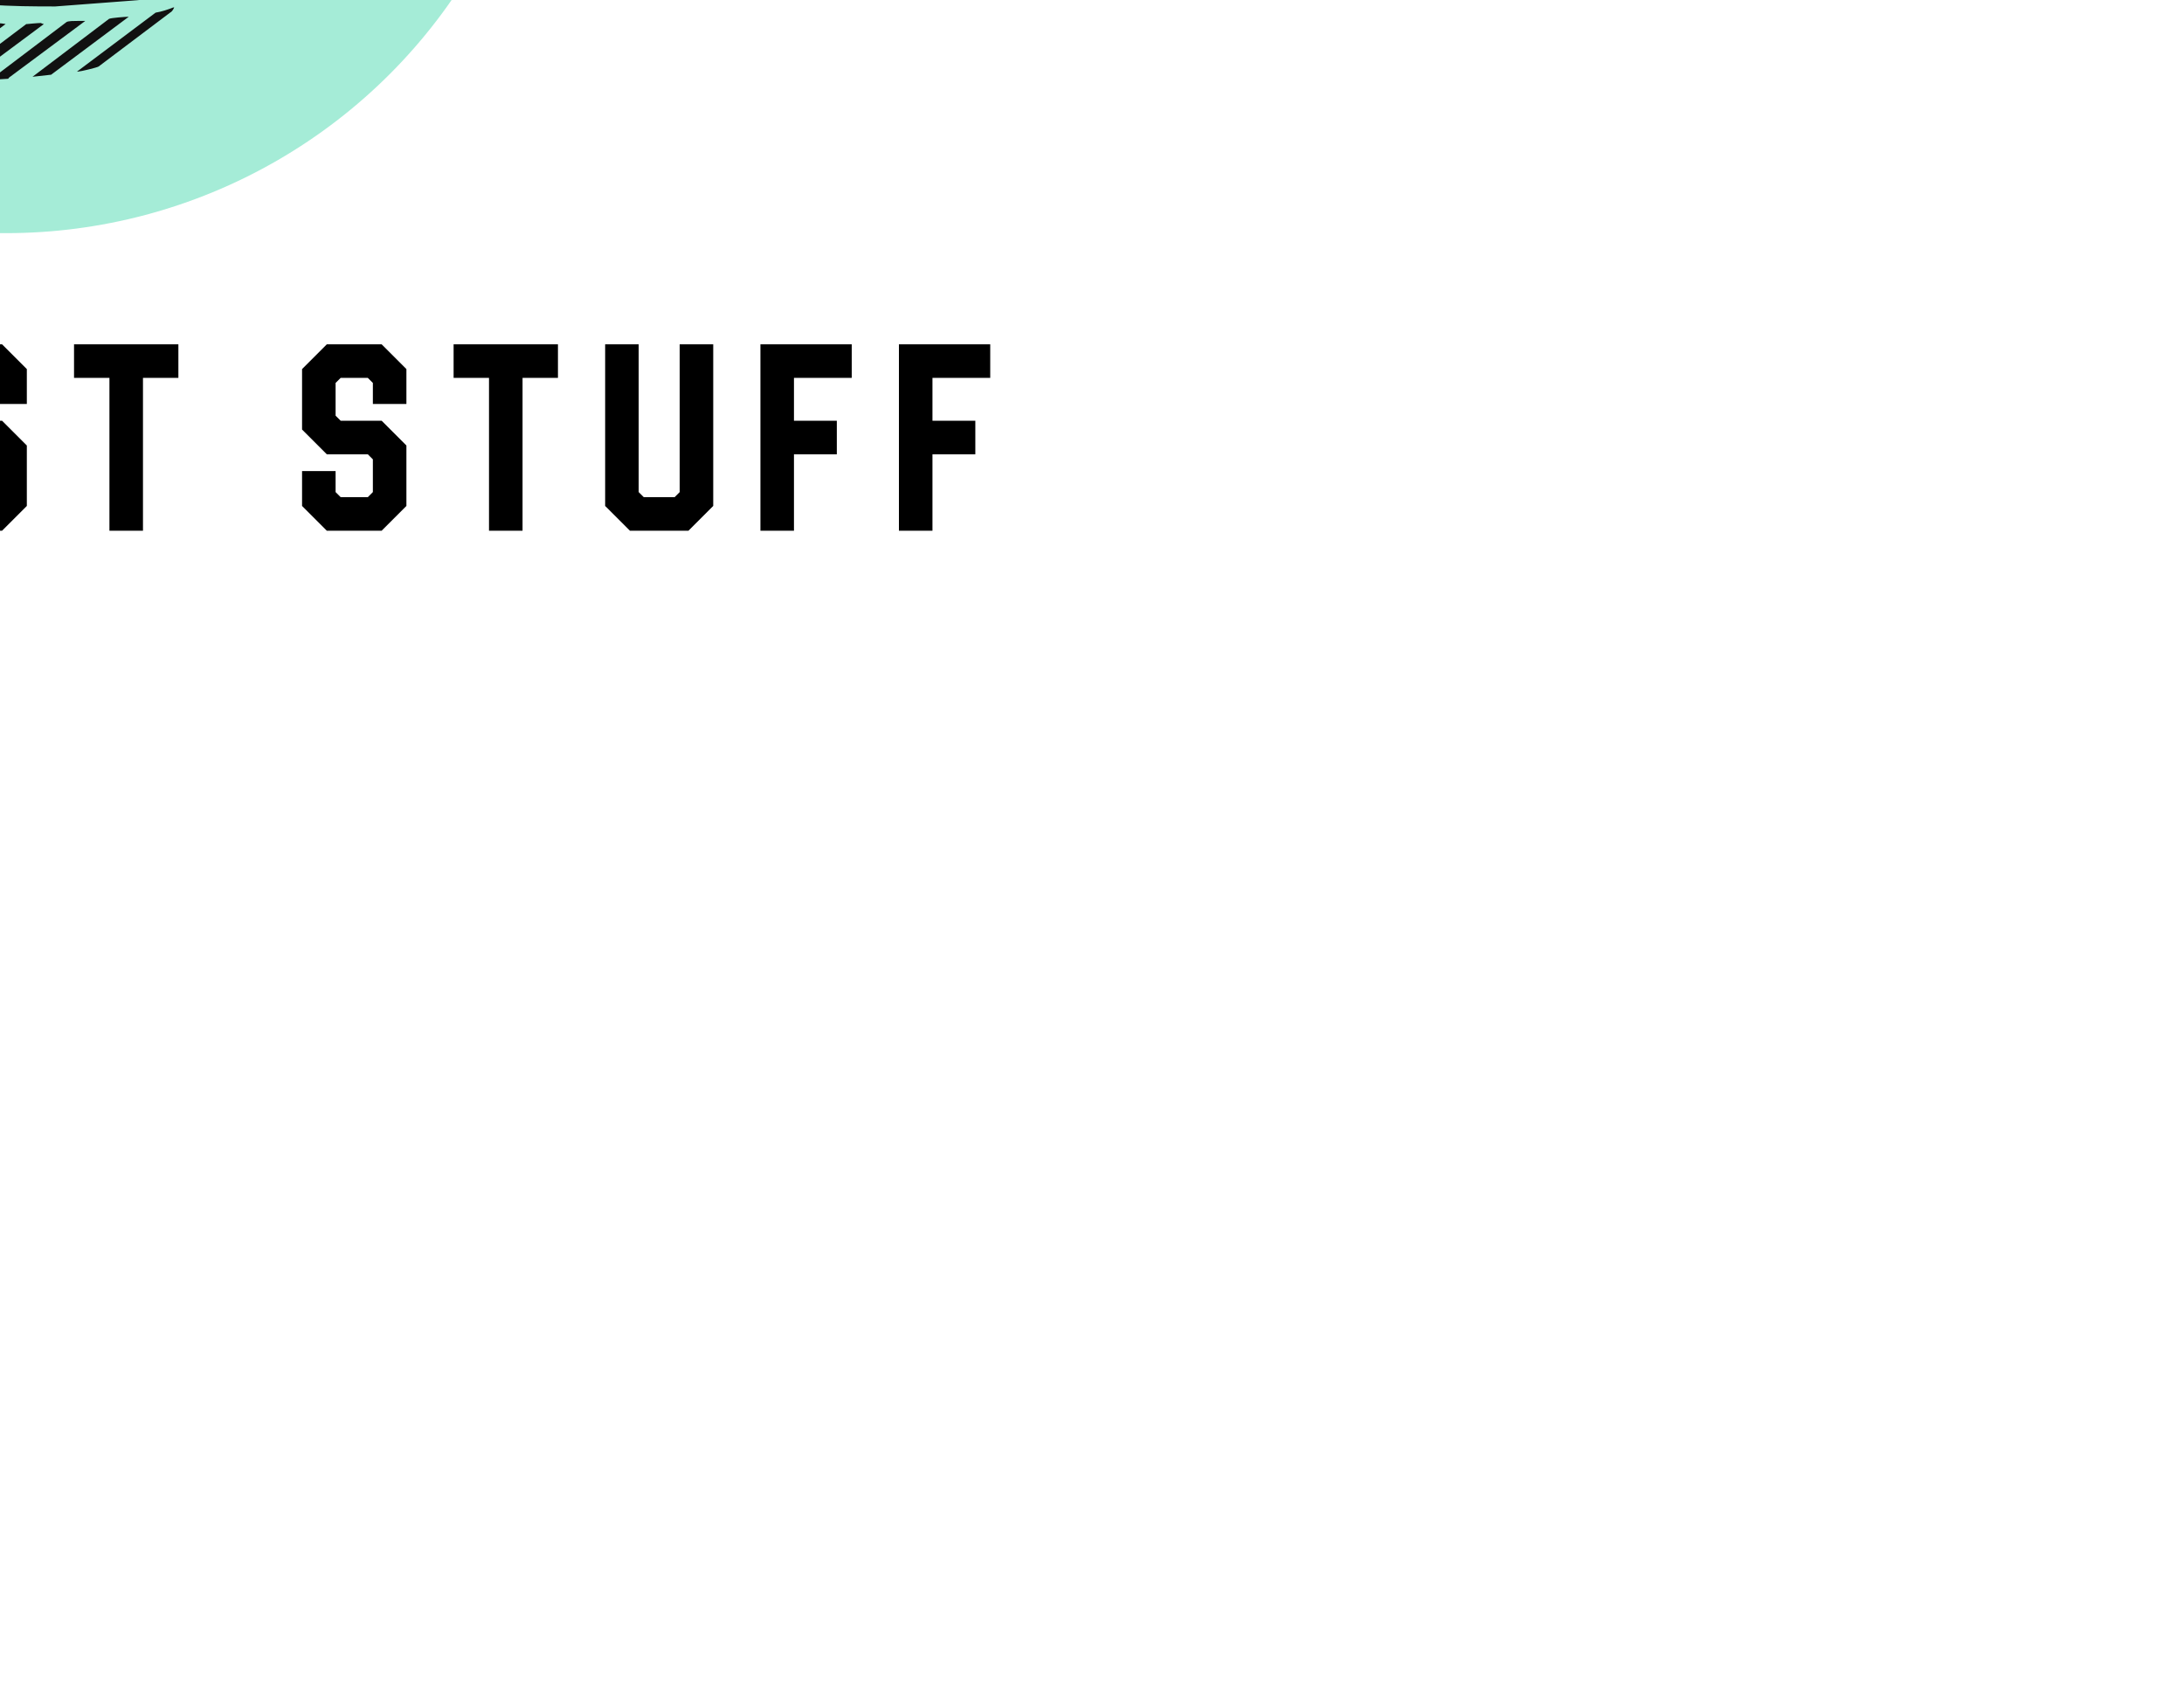
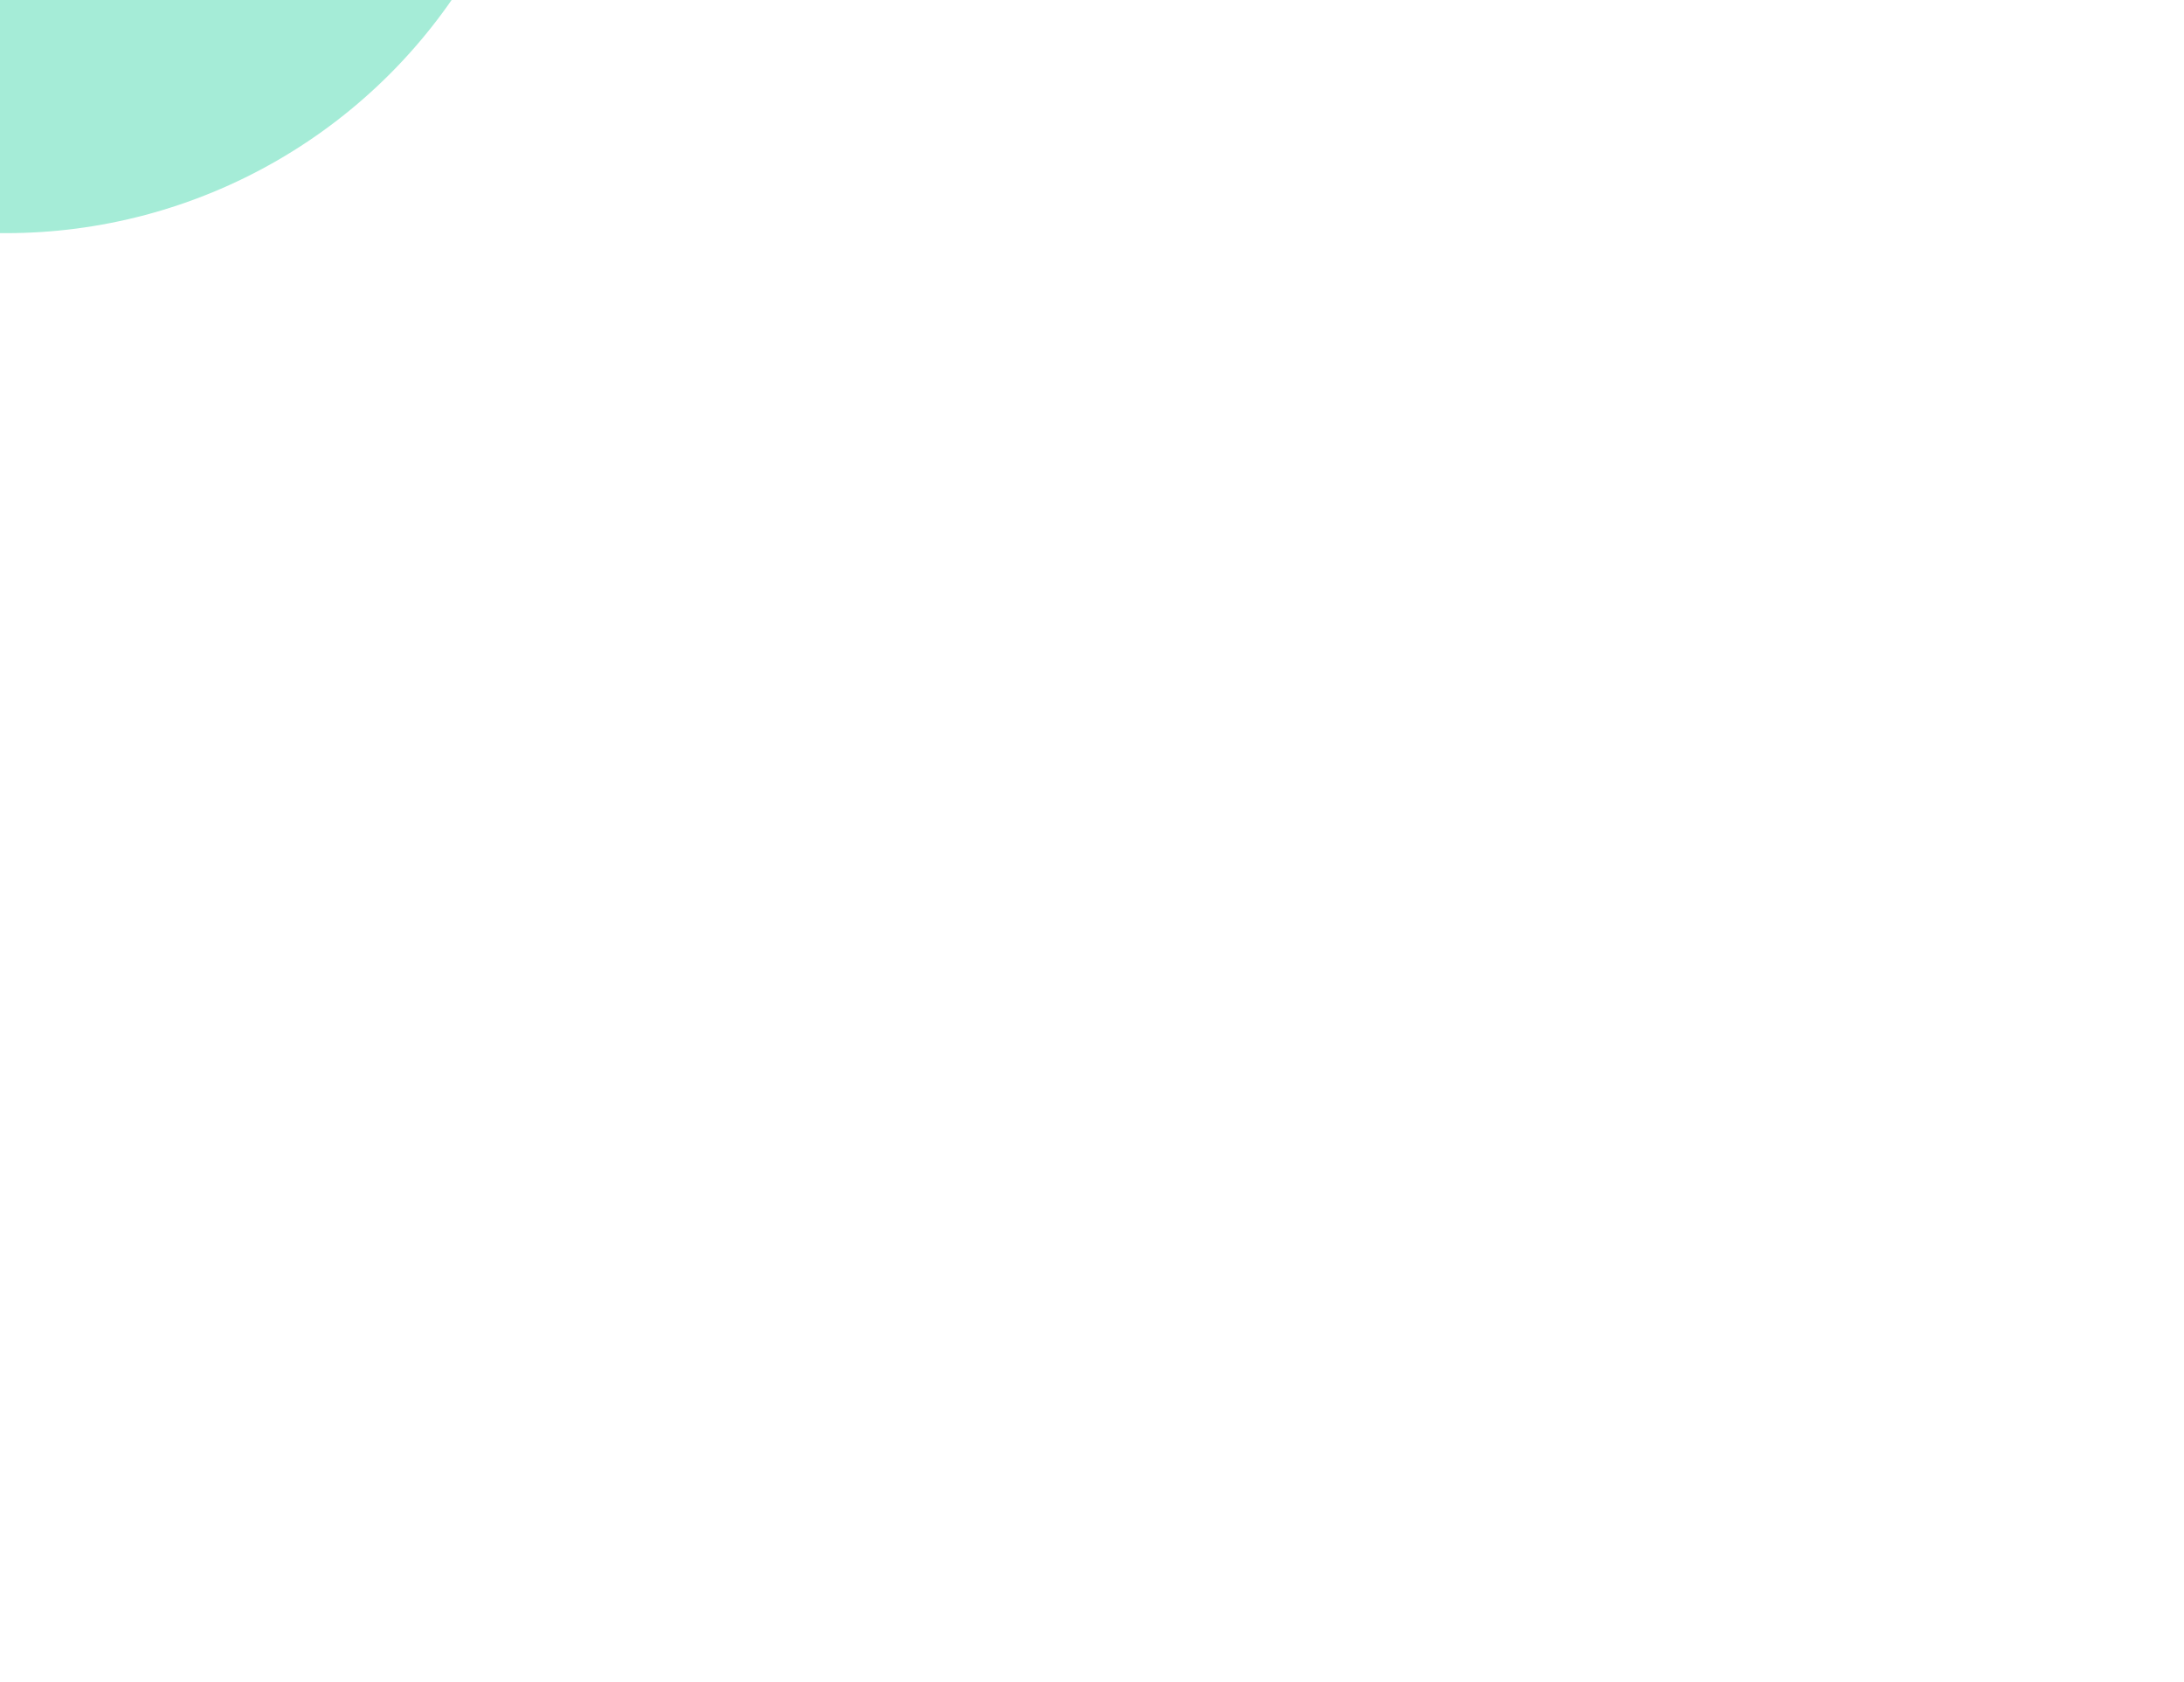
<svg xmlns="http://www.w3.org/2000/svg" fill="none" id="k1RTOQLVrZ" viewBox="0 0 350 266.194" height="100.1" width="130" style="width: 130px; height: 100.1px; position: absolute; top: 50%; left: 50%; z-index: 0; cursor: pointer; transform: translate(-50%, -50%) scale(0.9);">
  <defs id="SvgjsDefs1076" />
  <g id="SvgjsG1077" featurekey="symbolContainer" transform="matrix(3.864,0,0,3.864,78,20)" fill="#a5ecd7">
    <circle cx="25" cy="25" r="25" />
  </g>
  <g id="SvgjsG1078" featurekey="monogramFeature-0" transform="matrix(3.069,0,0,3.069,115.792,1.959)" fill="#111111">
-     <path d="M8.34 25.8 c1.32 -9.72 6.42 -10.8 15.18 -10.8 c0.24 0 1.08 0 1.2 0.06 l2.94 0.18 c5.64 0.36 7.56 6.66 7.56 11.46 l0 2.58 c0 0.54 -0.48 1.2 -1.02 1.2 l-5.94 0 c-0.66 0 -1.02 -0.78 -1.02 -1.32 l0 -2.82 c0 -1.92 -0.84 -2.4 -2.7 -2.46 c-0.3 0 -1.8 -0.06 -2.16 -0.06 l-0.42 0 l-1.62 0 c-1.26 0.06 -3.06 0.18 -3.66 1.56 c0.06 -0.06 0.24 -0.12 0.3 -0.12 c-0.48 0.36 -0.66 0.72 -0.66 1.44 l2.4 -1.8 c0.36 -0.06 0.66 -0.06 1.02 -0.06 l-3.54 2.64 c-0.12 0.48 -0.12 2.16 -0.12 2.64 l0 9.9 c0 1.08 0.06 2.16 0.12 3.18 c0.3 2.64 1.08 3.3 3.72 3.54 c0.66 0 1.32 0.06 2.04 0.06 l0.48 0 c0.12 0 0.12 0 0.18 -0.06 l3.96 -2.94 l0 0.18 l0 0.24 l0 0.3 l-3 2.22 c0.42 0 0.9 0 1.32 -0.06 l1.56 -1.14 c0 0.24 -0.12 0.54 -0.24 0.78 c0.9 0 1.32 -2.46 1.32 -3.12 l0 -2.82 c0 -0.54 0.48 -1.2 1.08 -1.2 l5.88 0 c0.54 0 1.08 0.6 1.08 1.14 l0 3.72 c0 6 -2.04 10.74 -8.82 11.28 l-4.74 0.36 c-5.16 0 -9.96 -0.12 -12.42 -5.46 c-0.6 -1.32 -1.02 -2.88 -1.2 -4.32 l-0.24 -2.34 l-0.12 -2.76 l0 -10.92 c0 -1.32 0.12 -2.7 0.3 -4.08 z M8.82 21.48 l-3.84 2.88 c0 -0.06 0.84 -1.26 1.02 -1.44 l3.18 -2.4 c0.06 -0.06 0.18 -0.06 0.24 -0.06 l-0.12 0.18 c-0.06 0.12 -0.42 0.72 -0.48 0.84 z M7.92 23.82 l-3.9 2.94 c0 -0.12 0.24 -0.78 0.3 -0.96 l3.96 -2.88 z M17.58 28.14 l-0.96 0 l4.38 -3.3 l0.3 0 l0.24 0 l0.42 0 z M18.78 28.14 l4.44 -3.3 c0.24 0 0.6 0.06 0.84 0.06 l-4.32 3.24 l-0.06 0.06 c-0.12 0 -0.78 0 -0.9 -0.06 z M3.66 27.96 l4.02 -3 l-0.18 0.84 l-4.02 3 c0 -0.06 0 -0.12 0.06 -0.18 c0 -0.18 0.12 -0.66 0.12 -0.66 z M20.76 28.38 l0 -0.06 l4.26 -3.18 c0.24 0 0.48 0.12 0.6 0.24 l-4.26 3.18 c-0.18 -0.06 -0.42 -0.12 -0.6 -0.18 z M21.9 29.16 l4.14 -3.12 c0.06 -0.06 0.18 0.54 0.18 0.6 l0 0 l-4.14 3.06 z M3.24 30.66 l0.06 -0.78 l4.02 -3 l-0.06 0.78 z M22.2 30.6 l4.08 -3.06 l0 0.72 l-4.08 3 l0 -0.66 z M3.18 31.68 l3.9 -3 l0.06 0 l0 0.12 l0 0.6 l-4.08 3.06 c0 -0.12 0.06 -0.66 0.12 -0.78 z M22.2 32.22 l4.08 -3.06 l0 0.72 l-4.08 3.06 l0 -0.72 z M3.06 33.36 l4.02 -3 l0 0.24 l0 0.48 l-4.08 3.06 c0 -0.18 0 -0.54 0.06 -0.78 z M22.26 33.84 l4.08 -3.06 c0.12 0.18 0.24 0.3 0.36 0.42 l-4.2 3.18 c-0.06 -0.06 -0.3 -0.54 -0.24 -0.54 z M23.22 34.8 l4.38 -3.3 l0.96 0 l-4.38 3.3 l-0.96 0 z M25.38 34.8 l4.44 -3.3 l0.36 0 l0 0.42 l-3.84 2.88 l-0.96 0 z M3 35.76 l0 -0.66 l4.08 -3.06 l0 0.66 z M27.6 34.8 l2.58 -1.92 l0 0.66 l-1.62 1.26 l-0.96 0 z M3 37.38 l0 -0.72 l4.08 -3 l0 0.72 z M3 38.34 l4.08 -3.06 l0 0.72 l-4.08 3.06 l0 -0.72 z M3 39.96 l4.08 -3 l0 0.72 l-4.08 3 l0 -0.72 z M3 42.36 l0 -0.72 l3.96 -3 c0.06 0 0.06 -0.06 0.12 -0.06 l0 0.72 z M3 43.98 l0 -0.72 l3.96 -2.94 c0.06 0 0.06 -0.06 0.12 -0.06 l0 0.72 z M3 44.94 l4.08 -3.06 l0 0.06 l0 0.66 l-4.08 3.06 l0 -0.54 l0 -0.18 z M3.06 46.56 l4.08 -3.06 l0 0.6 l0 0.12 l-4.08 3 l0 -0.66 z M22.5 45.84 l0 -0.72 l2.16 -1.56 l0.96 0 z M23.4 43.56 l-0.66 0.48 c0.18 -0.24 0.42 -0.42 0.66 -0.48 z M3.18 48.12 l4.02 -3 c0.06 0.18 0.12 0.36 0.12 0.6 l-4.08 3.06 c-0.06 -0.12 -0.06 -0.48 -0.06 -0.66 z M3.36 49.62 l4.02 -3 c0.06 0.18 0.12 0.36 0.12 0.6 c0 0.06 0 0 -0.06 0.06 l-4.02 3 c-0.06 -0.12 -0.06 -0.48 -0.06 -0.66 z M3.6 51.12 l4.02 -3 l0 -0.06 c0.06 0.12 0.12 0.54 0.12 0.66 l-4.08 3.06 c-0.06 -0.18 -0.12 -0.54 -0.12 -0.6 s0.06 -0.06 0.06 -0.06 z M3.84 52.56 l0.06 0 l4.08 -3.12 l0.18 0.6 l-4.14 3.12 c-0.06 -0.24 -0.18 -0.6 -0.18 -0.6 z M4.32 53.82 l4.14 -3.06 c0.06 0.18 0.24 0.42 0.18 0.54 l0 0 l-4.14 3.12 l-0.18 -0.48 l0 -0.12 z M4.86 55.08 l4.14 -3.12 l0.3 0.48 l-4.2 3.12 s-0.12 -0.24 -0.18 -0.3 c0 -0.06 -0.06 -0.18 -0.06 -0.18 z M5.88 56.7 l-0.36 -0.48 l4.2 -3.12 c0.12 0.12 0.36 0.42 0.36 0.42 l-4.14 3.12 z M6.36 57.24 l4.2 -3.12 l0 -0.06 c0.06 0.06 0.36 0.36 0.48 0.42 l-4.2 3.12 l-0.06 0 s-0.36 -0.36 -0.42 -0.36 z M7.38 58.14 l4.26 -3.18 c0.06 0 0.48 0.24 0.54 0.3 l-4.26 3.18 c-0.06 0 -0.48 -0.3 -0.54 -0.3 z M8.64 58.86 l4.26 -3.24 l0.06 0 l0.6 0.3 l-4.32 3.18 c-0.18 -0.06 -0.54 -0.18 -0.6 -0.24 z M23.28 59.46 l4.56 -3.42 c0.36 -0.06 0.72 -0.18 1.02 -0.3 l0.06 0 c-0.06 0.12 -0.12 0.24 -0.24 0.3 l-4.14 3.12 c-0.06 0.06 -1.08 0.3 -1.2 0.3 l-0.06 0 z M10.14 59.4 l4.26 -3.18 c0.06 -0.06 0 -0.06 0.12 -0.06 l0.66 0.18 l-4.32 3.24 c-0.3 -0.06 -0.66 -0.18 -0.72 -0.18 z M21.78 59.64 l-1.08 0.12 l4.44 -3.36 c0.12 -0.06 0.96 -0.12 1.08 -0.12 l0.06 0 z M11.82 59.76 l0.06 0 l4.26 -3.24 l0.12 0 c0.24 0 0.54 0 0.78 0.06 l-4.32 3.24 c-0.06 0.06 -0.06 0.06 -0.12 0.06 c-0.12 0 -0.6 -0.06 -0.78 -0.12 z M19.2 59.88 l-0.96 0.06 l4.44 -3.36 c0.12 -0.06 0.42 -0.06 0.66 -0.06 l0.42 0 l-4.44 3.3 c0 0.06 -0.06 0.06 -0.12 0.06 z M13.8 59.94 l4.38 -3.24 l0 -0.06 c0.3 0 0.66 0 0.96 0.06 l-4.44 3.3 l-0.18 0 l-0.24 0 c-0.12 0 -0.42 -0.06 -0.42 -0.06 l-0.06 0 z M15.96 60 l4.38 -3.3 l0.06 0 s0.6 -0.06 0.78 -0.06 c0 0 0.12 0.06 0.18 0.06 l-4.44 3.3 l-0.96 0 z" />
-   </g>
+     </g>
  <g id="SvgjsG1079" featurekey="nameFeature-0" transform="matrix(1.185,0,0,1.185,-1.897,218.774)" fill="#000000">
-     <path d="M5.32 40 l-3.72 -3.72 l0 -20.56 l3.72 -3.72 l8.8 0 l3.72 3.72 l0 5.24 l-5.04 0 l0 -3.16 l-0.76 -0.76 l-4.64 0 l-0.76 0.76 l0 16.4 l0.76 0.76 l4.64 0 l0.76 -0.76 l0 -3.16 l5.04 0 l0 5.24 l-3.72 3.72 l-8.8 0 z M24.932 40 l0 -28 l5.04 0 l0 11.48 l6.16 0 l0 -11.48 l5.04 0 l0 28 l-5.04 0 l0 -11.48 l-6.16 0 l0 11.48 l-5.04 0 z M48.264 40 l0 -28 l13.72 0 l0 5.04 l-8.68 0 l0 6.44 l6.44 0 l0 5.04 l-6.44 0 l0 6.44 l8.68 0 l0 5.04 l-13.72 0 z M68.276 40 l5.64 -28 l6.96 0 l5.64 28 l-5.12 0 l-1.24 -6.16 l-5.48 0 l-1.24 6.16 l-5.16 0 z M75.676 28.8 l3.44 0 l-1.72 -8.56 z M92.808 40 l0 -28 l11.96 0 l3.72 3.72 l0 10.76 l-3.72 3.72 l-6.92 0 l0 9.8 l-5.04 0 z M97.848 25.16 l4.84 0 l0.76 -0.76 l0 -6.6 l-0.76 -0.76 l-4.84 0 l0 8.12 z M115.58 40 l0 -28 l13.72 0 l0 5.04 l-8.68 0 l0 6.44 l6.44 0 l0 5.04 l-6.44 0 l0 6.44 l8.68 0 l0 5.04 l-13.72 0 z M140.112 40 l-3.72 -3.72 l0 -5.24 l5.04 0 l0 3.16 l0.76 0.76 l4.08 0 l0.76 -0.76 l0 -4.92 l-0.76 -0.76 l-6.16 0 l-3.72 -3.72 l0 -9.08 l3.72 -3.72 l8.24 0 l3.72 3.72 l0 5.24 l-5.04 0 l0 -3.16 l-0.76 -0.76 l-4.08 0 l-0.76 0.76 l0 4.92 l0.76 0.76 l6.16 0 l3.72 3.72 l0 9.08 l-3.72 3.72 l-8.24 0 z M164.484 40 l0 -22.96 l-5.32 0 l0 -5.04 l15.68 0 l0 5.04 l-5.32 0 l0 22.96 l-5.04 0 z M197.148 40 l-3.72 -3.72 l0 -5.24 l5.04 0 l0 3.16 l0.76 0.76 l4.08 0 l0.76 -0.76 l0 -4.92 l-0.76 -0.76 l-6.16 0 l-3.72 -3.72 l0 -9.08 l3.72 -3.72 l8.24 0 l3.72 3.72 l0 5.24 l-5.04 0 l0 -3.16 l-0.76 -0.76 l-4.08 0 l-0.76 0.76 l0 4.92 l0.76 0.76 l6.16 0 l3.72 3.72 l0 9.08 l-3.72 3.72 l-8.24 0 z M221.52 40 l0 -22.96 l-5.32 0 l0 -5.04 l15.68 0 l0 5.04 l-5.32 0 l0 22.96 l-5.04 0 z M242.692 40 l-3.72 -3.72 l0 -24.28 l5.04 0 l0 22.2 l0.76 0.76 l4.64 0 l0.76 -0.76 l0 -22.2 l5.04 0 l0 24.28 l-3.72 3.72 l-8.8 0 z M262.304 40 l0 -28 l13.72 0 l0 5.04 l-8.68 0 l0 6.44 l6.44 0 l0 5.04 l-6.44 0 l0 11.48 l-5.04 0 z M283.116 40 l0 -28 l13.72 0 l0 5.04 l-8.68 0 l0 6.44 l6.44 0 l0 5.04 l-6.44 0 l0 11.48 l-5.04 0 z" />
-   </g>
+     </g>
</svg>